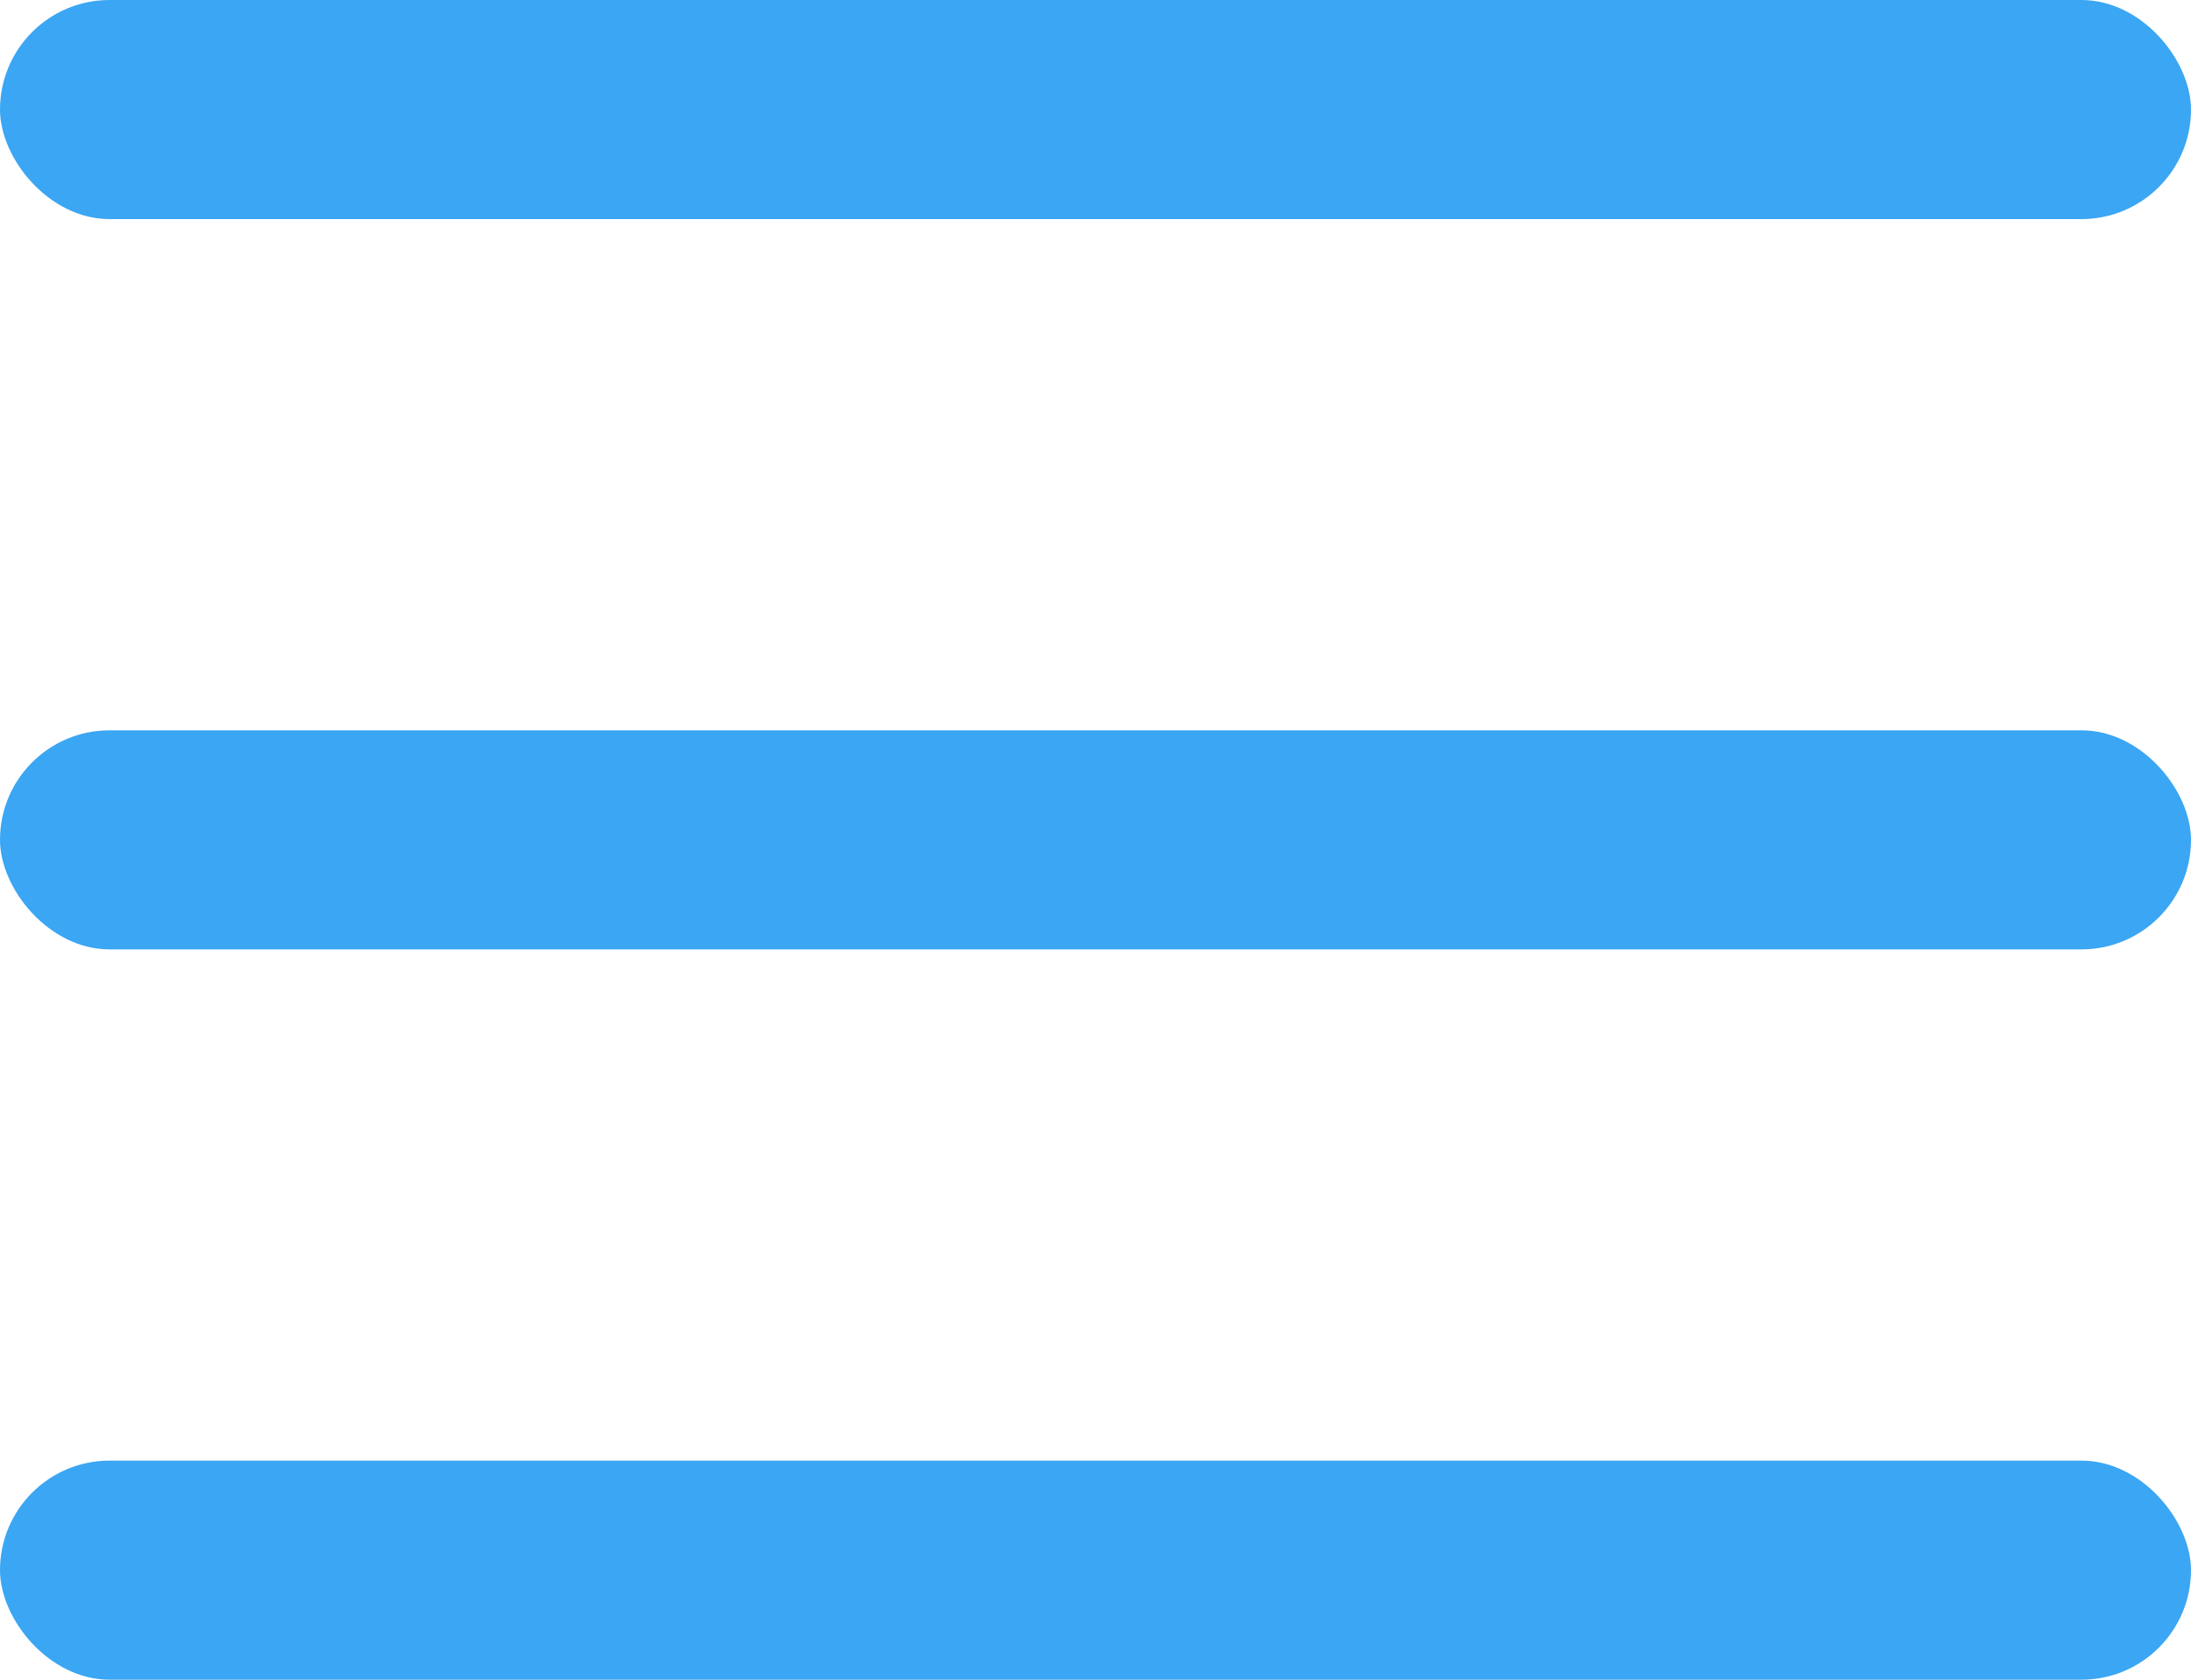
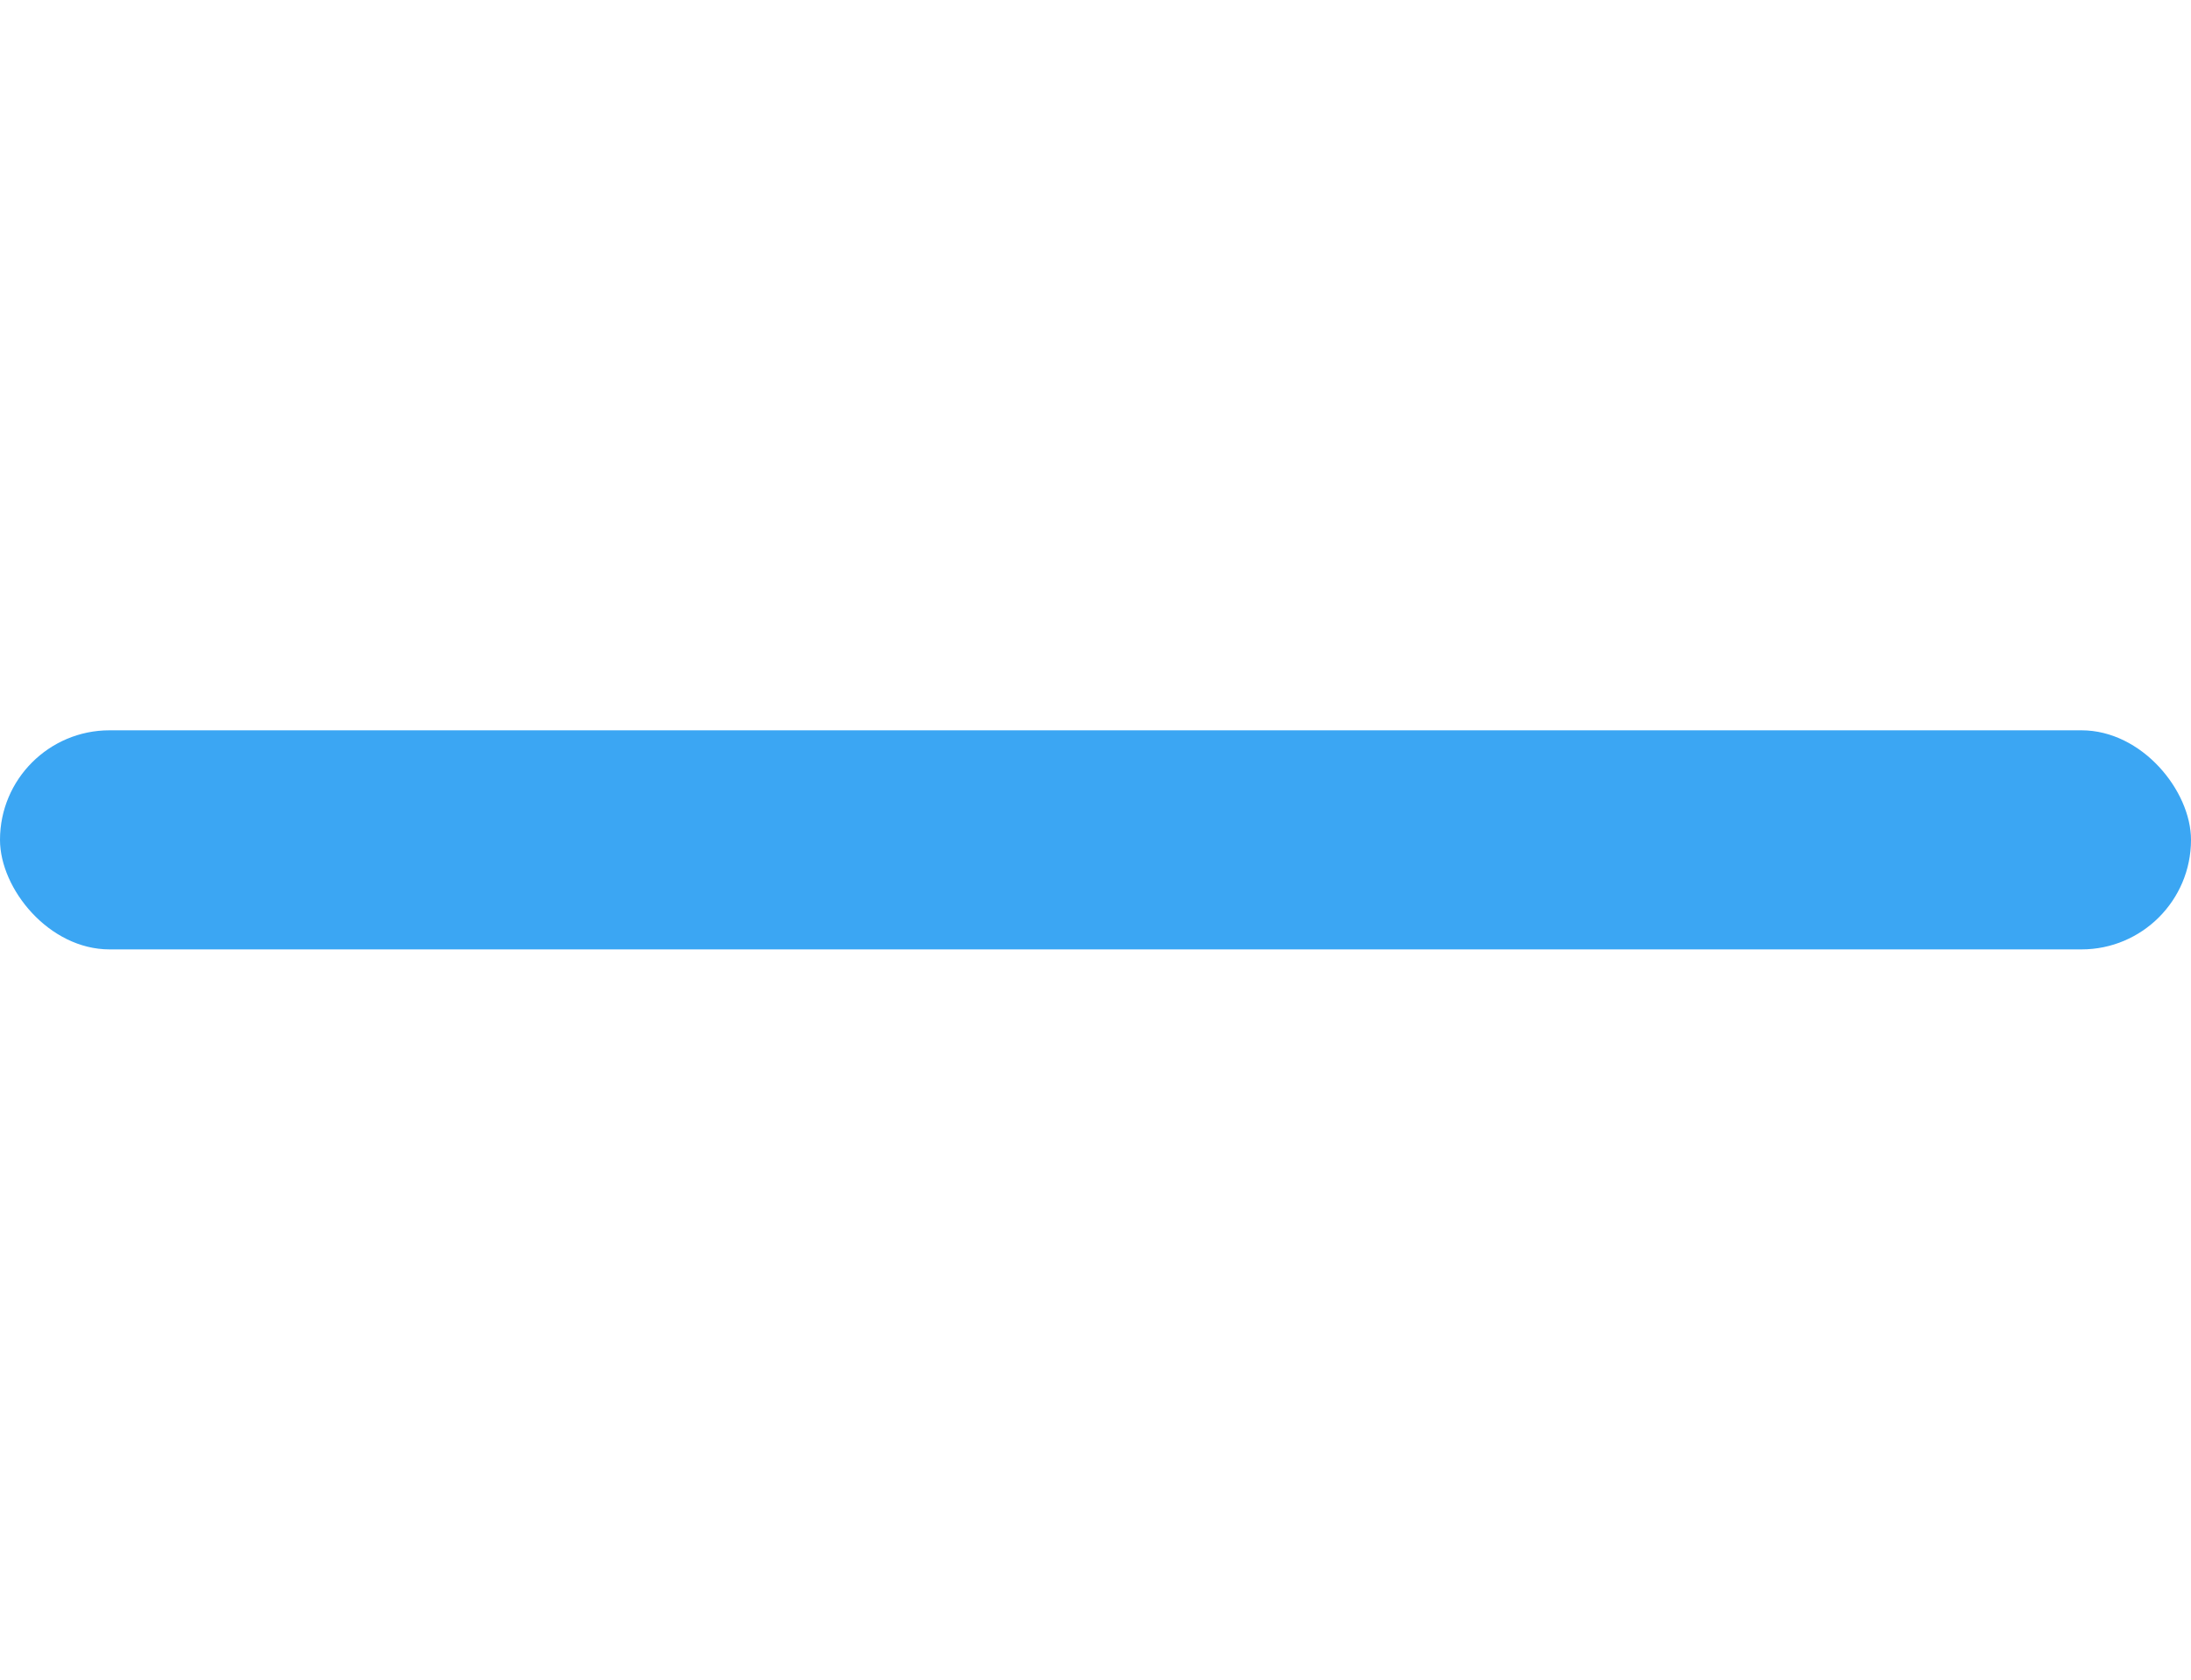
<svg xmlns="http://www.w3.org/2000/svg" width="30" height="23" viewBox="0 0 30 23" fill="none">
-   <rect width="30" height="3" rx="1.5" fill="#3BA6F3" />
  <rect y="10" width="30" height="3" rx="1.5" fill="#3BA6F3" />
-   <rect y="20" width="30" height="3" rx="1.5" fill="#3BA6F3" />
</svg>